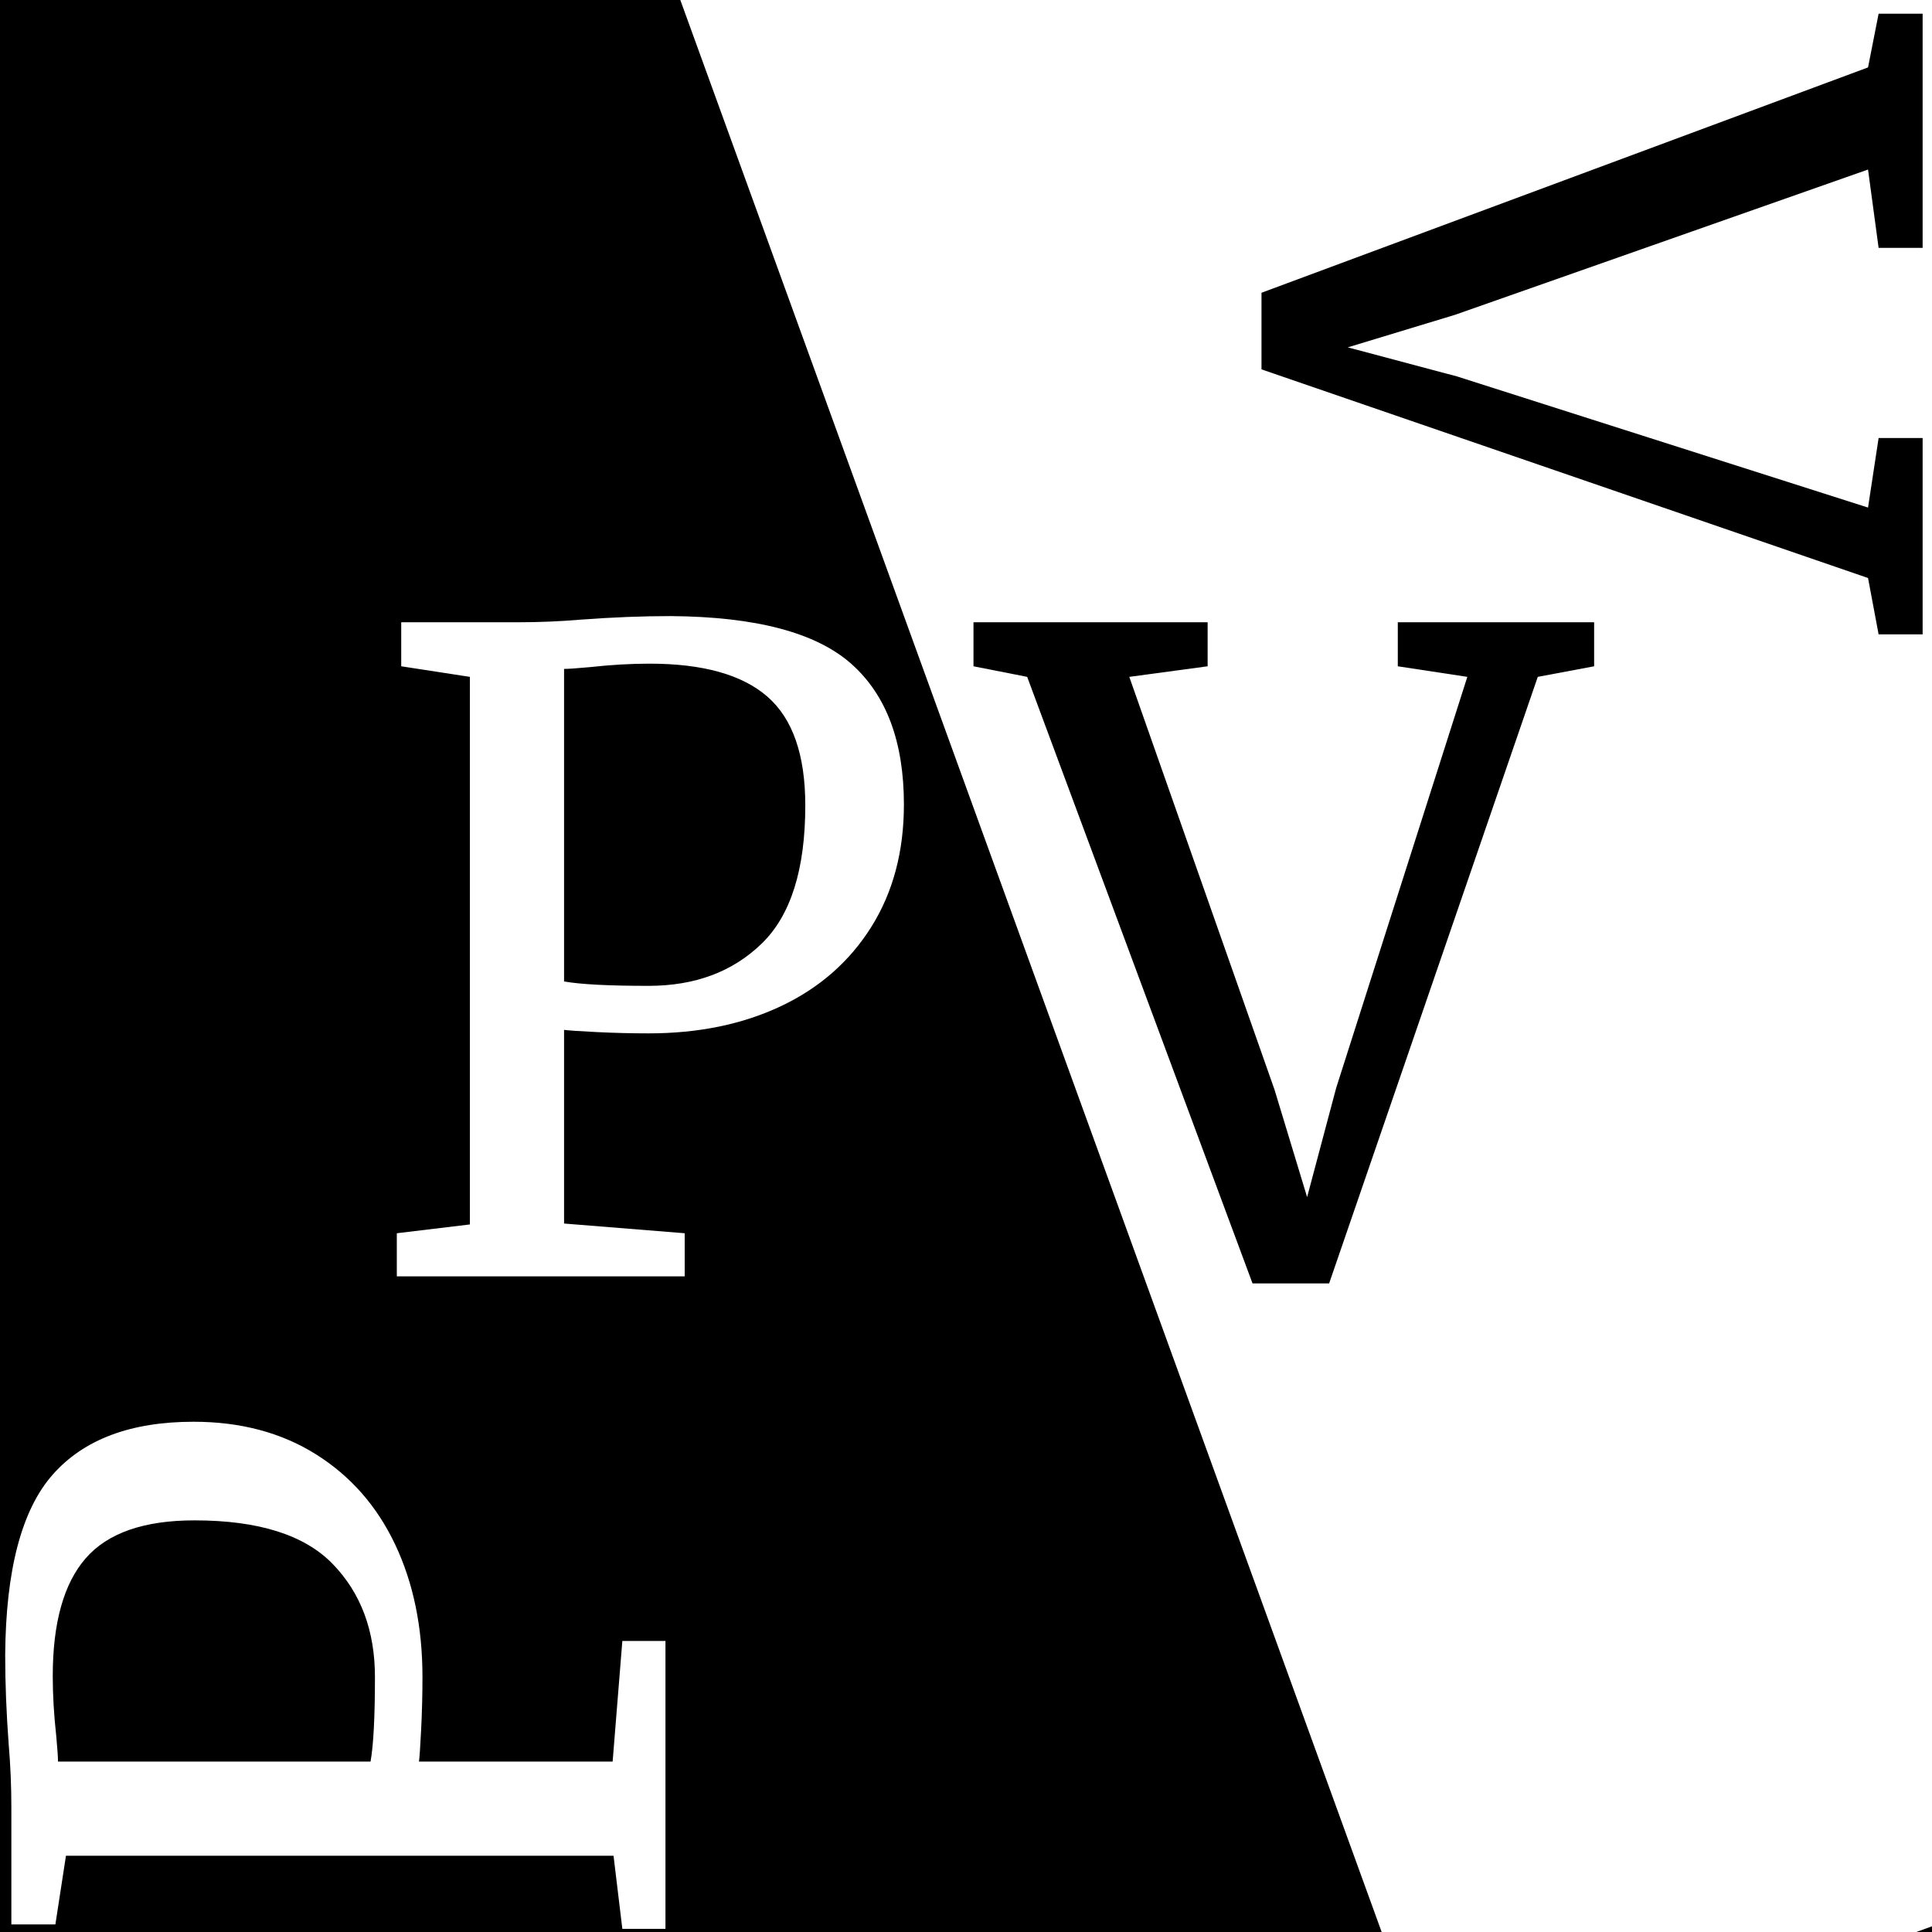
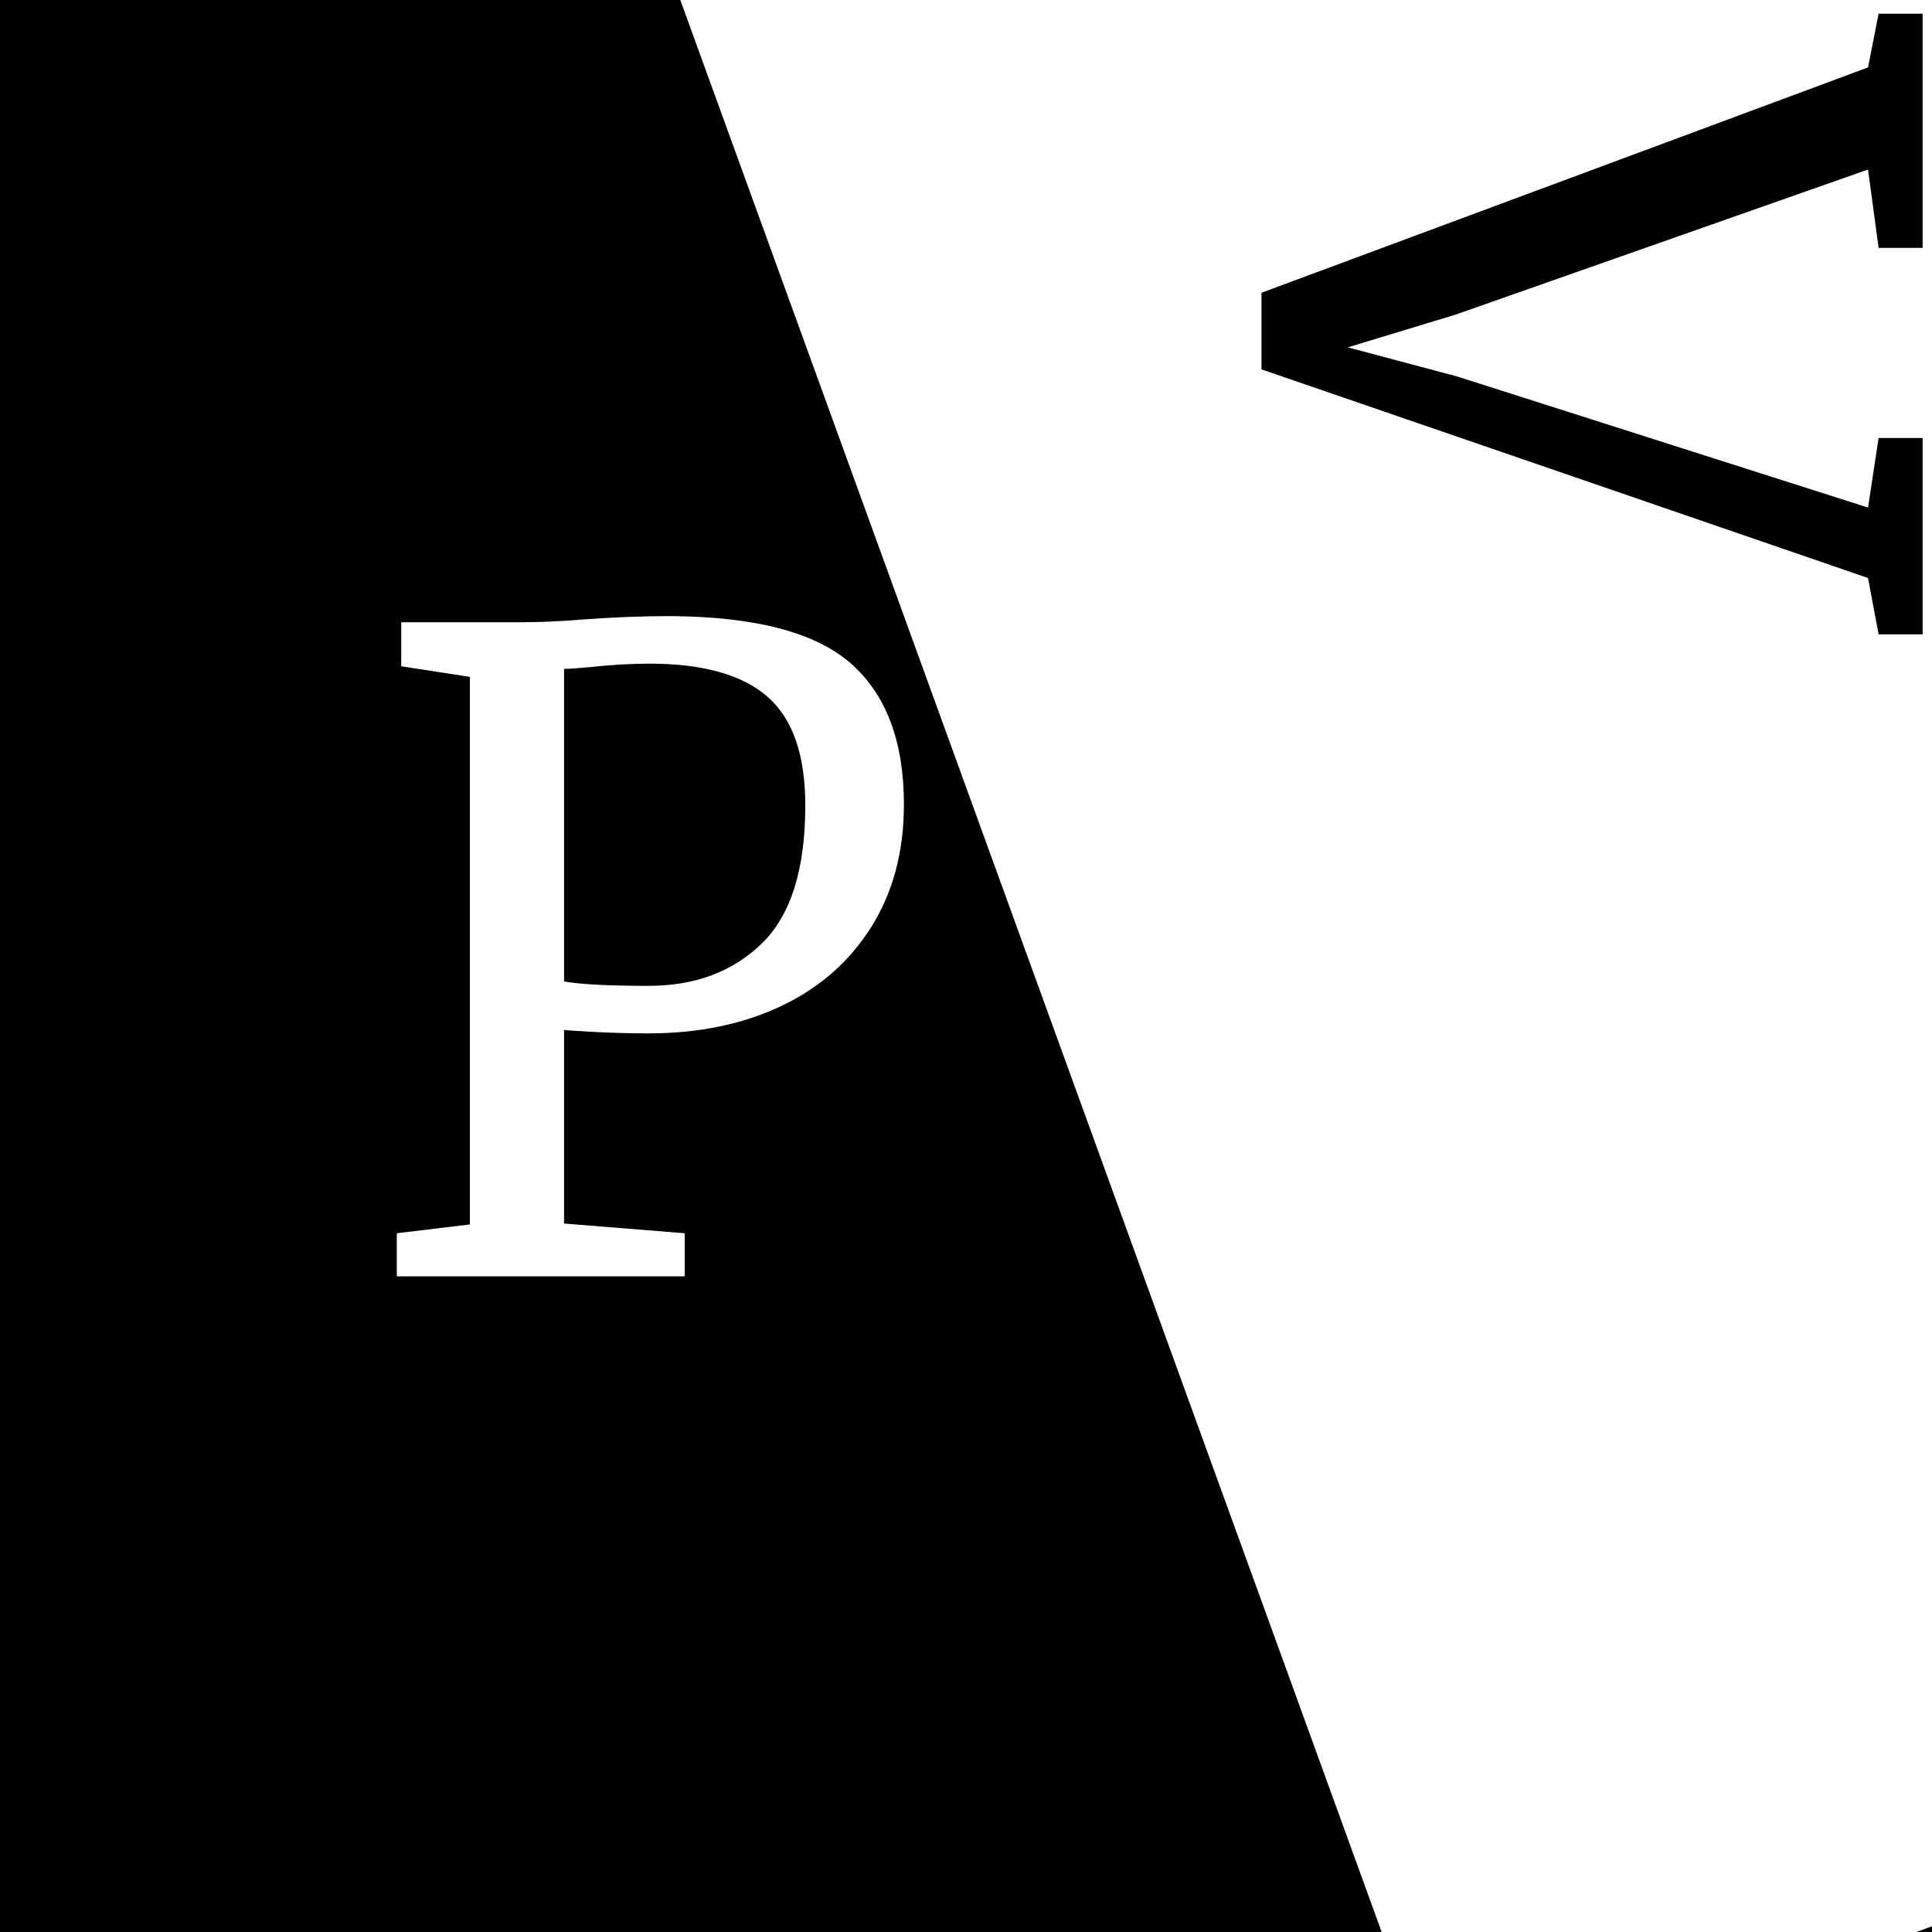
<svg xmlns="http://www.w3.org/2000/svg" width="1024" zoomAndPan="magnify" viewBox="0 0 768 768" height="1024" preserveAspectRatio="xMidYMid meet" version="1.0">
  <defs>
    <g />
    <clipPath id="4ad54b6a5c">
      <path d="M 268 0 L 768 0 L 768 768 L 268 768 Z M 268 0 " clip-rule="nonzero" />
    </clipPath>
    <clipPath id="a450d02916">
-       <path d="M 268.762 -4.605 L 742.031 -176.41 L 1047.387 664.754 L 574.117 836.559 Z M 268.762 -4.605 " clip-rule="nonzero" />
+       <path d="M 268.762 -4.605 L 742.031 -176.41 L 1047.387 664.754 L 574.117 836.559 Z " clip-rule="nonzero" />
    </clipPath>
    <clipPath id="1c11165a08">
      <path d="M 268.762 -4.605 L 742.031 -176.41 L 1047.246 664.363 L 573.977 836.168 Z M 268.762 -4.605 " clip-rule="nonzero" />
    </clipPath>
  </defs>
  <rect x="-76.8" width="921.6" fill="#ffffff" y="-76.8" height="921.6" fill-opacity="1" />
  <rect x="-76.8" width="921.6" fill="#000000" y="-76.8" height="921.6" fill-opacity="1" />
  <g clip-path="url(#4ad54b6a5c)">
    <g clip-path="url(#a450d02916)">
      <g clip-path="url(#1c11165a08)">
        <path fill="#ffffff" d="M 268.762 -4.605 L 742.031 -176.41 L 1047.387 664.754 L 574.117 836.559 Z M 268.762 -4.605 " fill-opacity="1" fill-rule="nonzero" />
      </g>
    </g>
  </g>
  <g fill="#ffffff" fill-opacity="1">
    <g transform="translate(140.944, 507.375)">
      <g>
        <path d="M 45.844 -238.312 L 18.547 -242.516 L 18.547 -260.016 L 65.094 -260.016 C 73.488 -260.016 81.77 -260.363 89.938 -261.062 C 102.531 -262 114.43 -262.469 125.641 -262.469 C 159.461 -262.227 183.375 -255.926 197.375 -243.562 C 211.375 -231.195 218.375 -212.535 218.375 -187.578 C 218.375 -168.91 214.055 -152.691 205.422 -138.922 C 196.785 -125.16 184.828 -114.664 169.547 -107.438 C 154.266 -100.207 136.711 -96.594 116.891 -96.594 C 110.117 -96.594 103.234 -96.766 96.234 -97.109 C 89.234 -97.461 84.914 -97.754 83.281 -97.984 L 83.281 -21 L 131.234 -17.141 L 131.234 0 L 16.797 0 L 16.797 -17.141 L 45.844 -20.641 Z M 83.281 -117.234 C 89.82 -116.066 101.023 -115.484 116.891 -115.484 C 135.316 -115.484 150.301 -121.082 161.844 -132.281 C 173.395 -143.477 179.172 -161.789 179.172 -187.219 C 179.172 -207.289 174.156 -221.695 164.125 -230.438 C 154.094 -239.188 138.461 -243.562 117.234 -243.562 C 109.766 -243.562 101.832 -243.098 93.438 -242.172 C 88.301 -241.703 84.914 -241.469 83.281 -241.469 Z M 83.281 -117.234 " />
      </g>
    </g>
  </g>
  <g fill="#000000" fill-opacity="1">
    <g transform="translate(392.569, 507.375)">
      <g>
-         <path d="M -5.594 -260.016 L 87.484 -260.016 L 87.484 -242.516 L 56.344 -238.312 L 114.078 -74.188 L 127.031 -31.5 L 138.578 -74.891 L 190.719 -238.312 L 163.078 -242.516 L 163.078 -260.016 L 241.125 -260.016 L 241.125 -242.516 L 218.719 -238.312 L 135.781 2.797 L 105.328 2.797 L 15.75 -238.312 L -5.594 -242.516 Z M -5.594 -260.016 " />
-       </g>
+         </g>
    </g>
  </g>
  <g fill="#ffffff" fill-opacity="1">
    <g transform="translate(264.531, 783.541)">
      <g>
-         <path d="M -238.312 -45.844 L -242.516 -18.547 L -260.016 -18.547 L -260.016 -65.094 C -260.016 -73.488 -260.363 -81.77 -261.062 -89.938 C -262 -102.531 -262.469 -114.43 -262.469 -125.641 C -262.227 -159.461 -255.926 -183.375 -243.562 -197.375 C -231.195 -211.375 -212.535 -218.375 -187.578 -218.375 C -168.91 -218.375 -152.691 -214.055 -138.922 -205.422 C -125.16 -196.785 -114.664 -184.828 -107.438 -169.547 C -100.207 -154.266 -96.594 -136.711 -96.594 -116.891 C -96.594 -110.117 -96.766 -103.234 -97.109 -96.234 C -97.461 -89.234 -97.754 -84.914 -97.984 -83.281 L -21 -83.281 L -17.141 -131.234 L 0 -131.234 L 0 -16.797 L -17.141 -16.797 L -20.641 -45.844 Z M -117.234 -83.281 C -116.066 -89.82 -115.484 -101.023 -115.484 -116.891 C -115.484 -135.316 -121.082 -150.301 -132.281 -161.844 C -143.477 -173.395 -161.789 -179.172 -187.219 -179.172 C -207.289 -179.172 -221.695 -174.156 -230.438 -164.125 C -239.188 -154.094 -243.562 -138.461 -243.562 -117.234 C -243.562 -109.766 -243.098 -101.832 -242.172 -93.438 C -241.703 -88.301 -241.469 -84.914 -241.469 -83.281 Z M -117.234 -83.281 " />
-       </g>
+         </g>
    </g>
  </g>
  <g fill="#000000" fill-opacity="1">
    <g transform="translate(504.26, 11.048)">
      <g>
        <path d="M 260.016 -5.594 L 260.016 87.484 L 242.516 87.484 L 238.312 56.344 L 74.188 114.078 L 31.5 127.031 L 74.891 138.578 L 238.312 190.719 L 242.516 163.078 L 260.016 163.078 L 260.016 241.125 L 242.516 241.125 L 238.312 218.719 L -2.797 135.781 L -2.797 105.328 L 238.312 15.75 L 242.516 -5.594 Z M 260.016 -5.594 " />
      </g>
    </g>
  </g>
</svg>